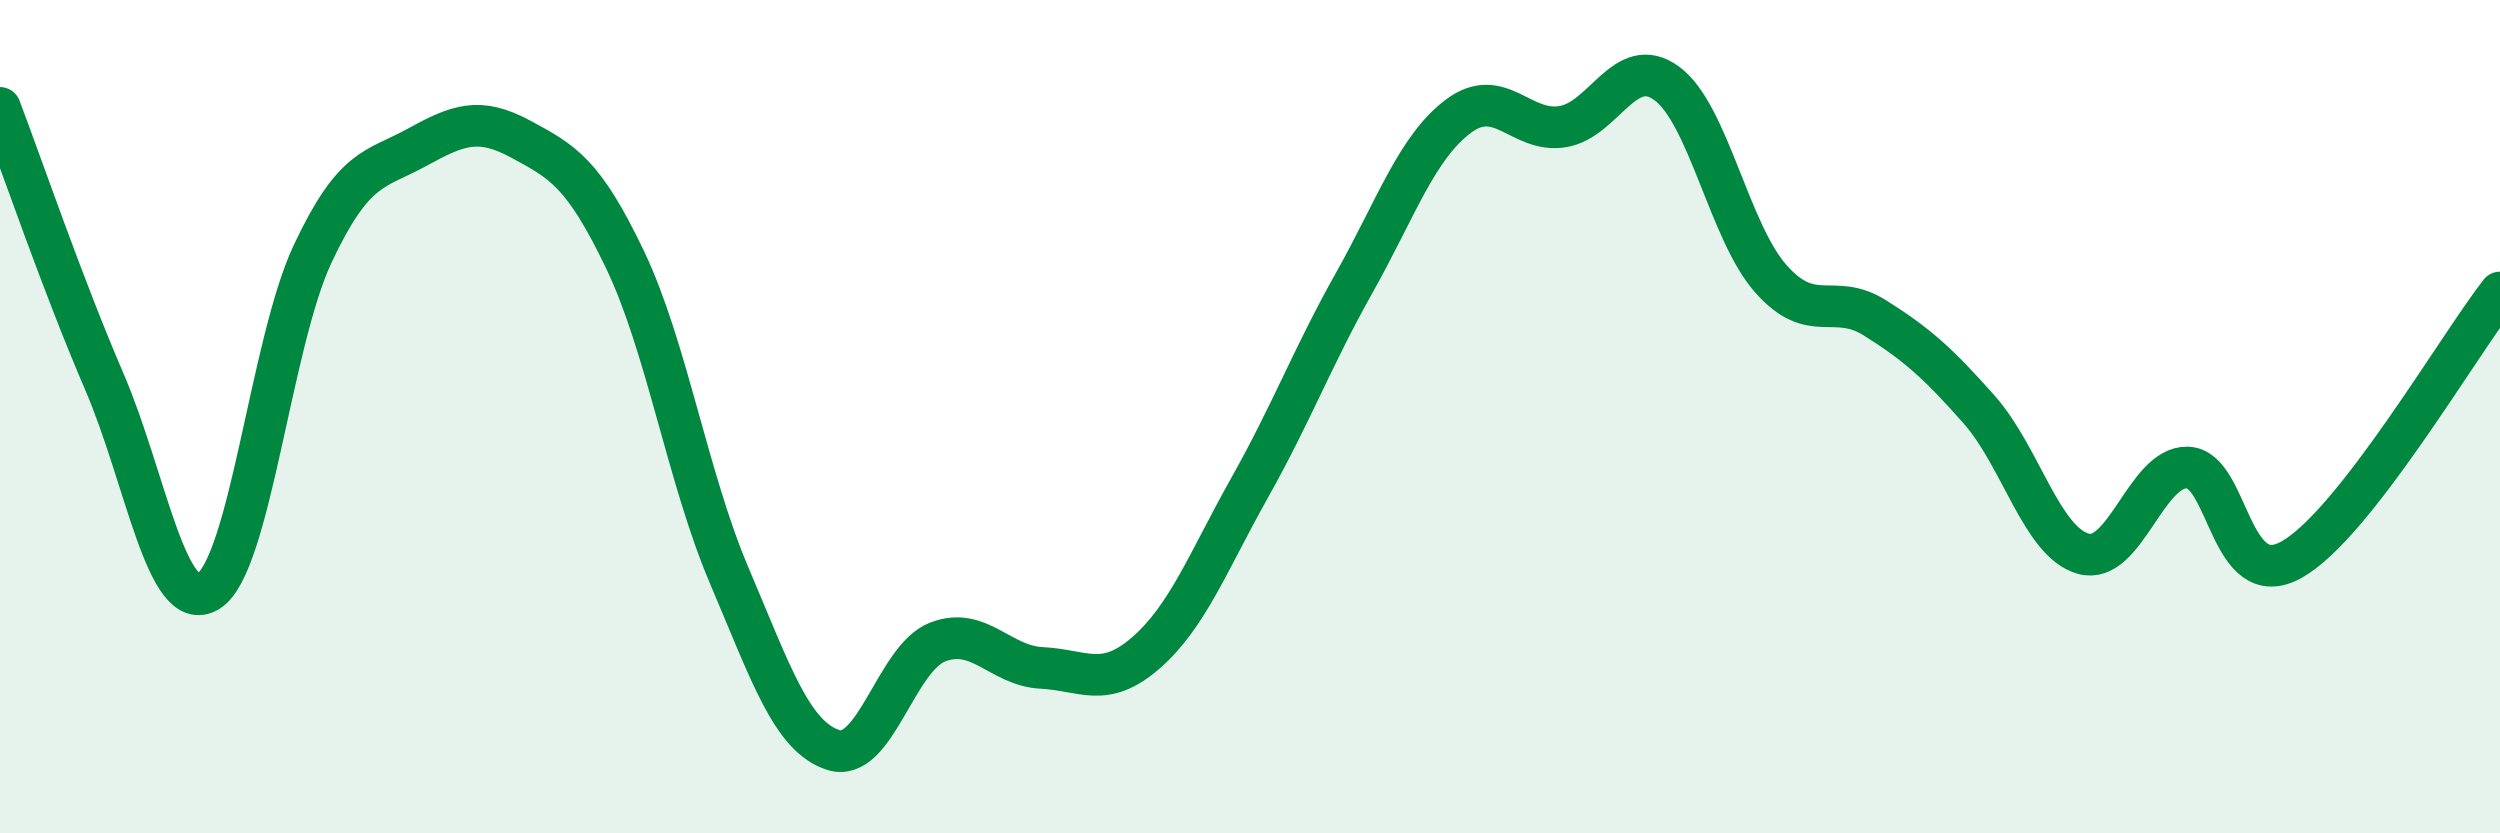
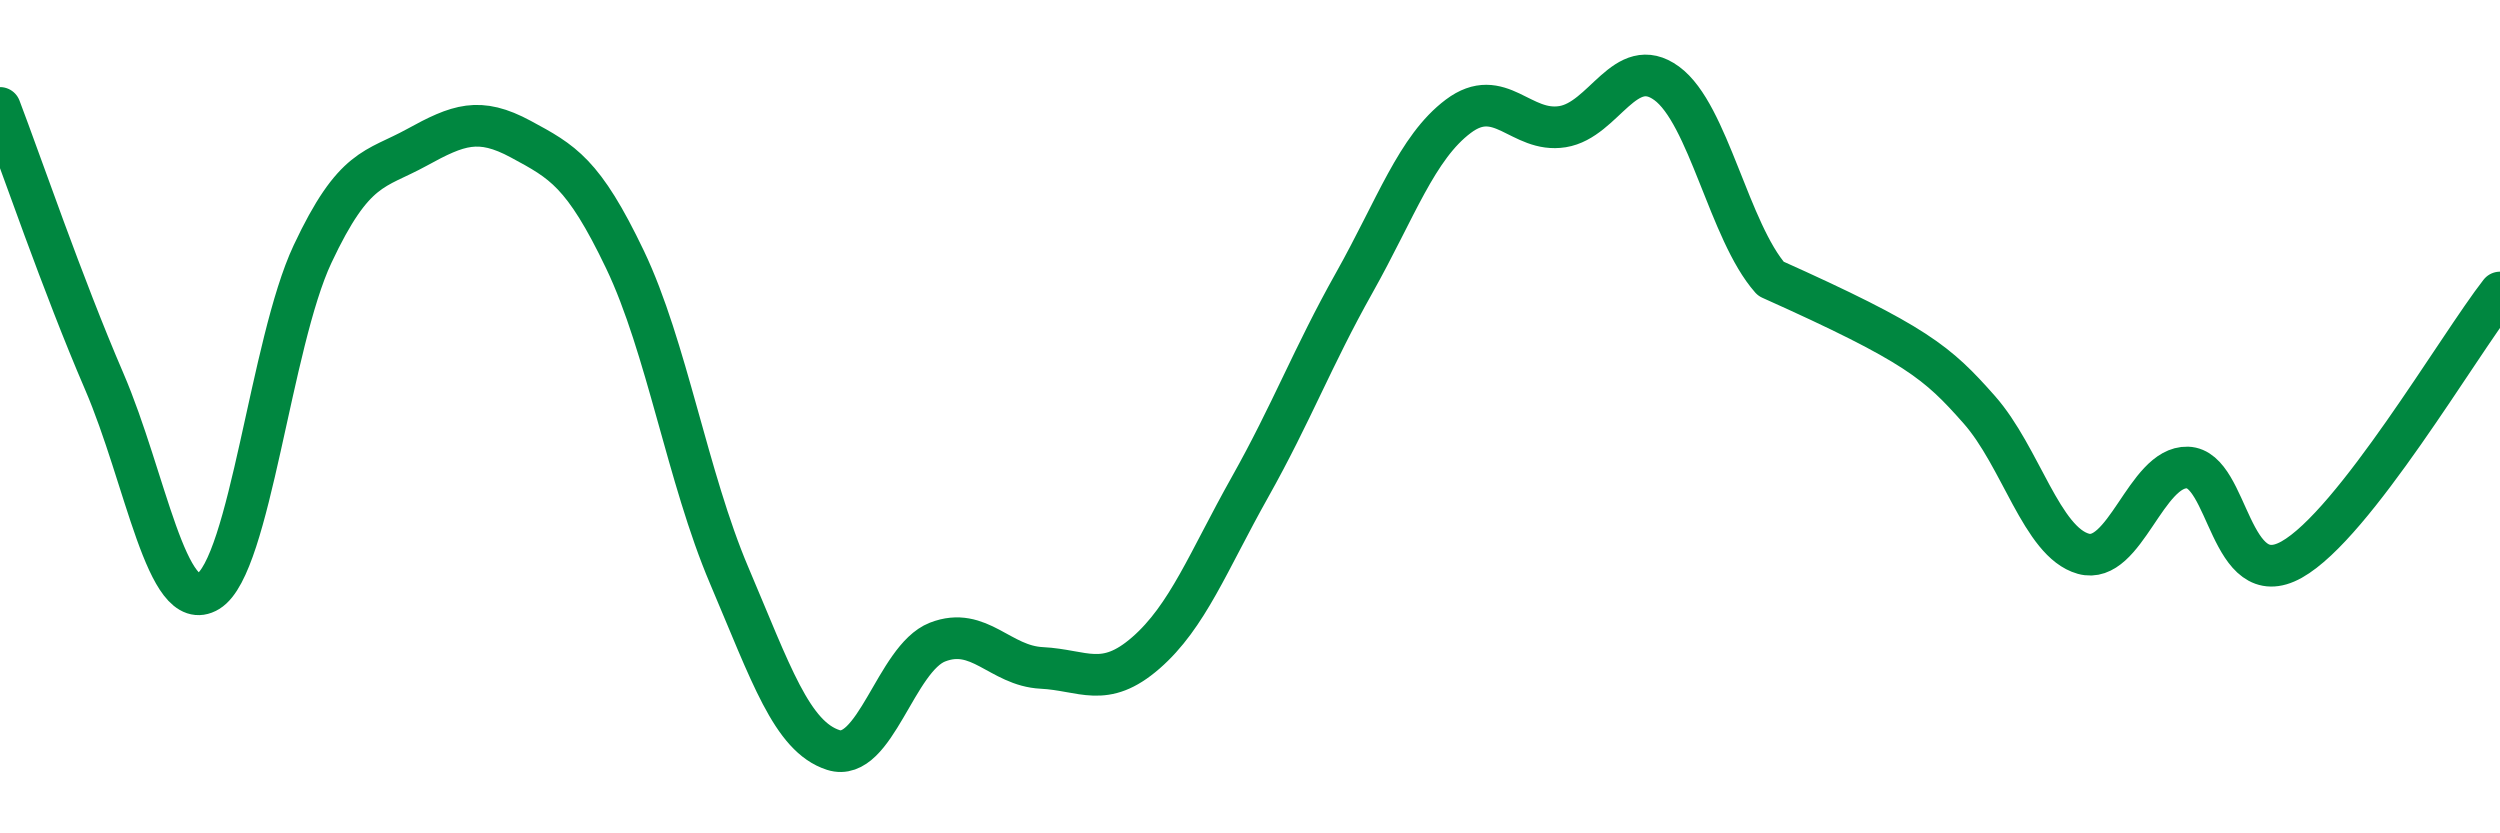
<svg xmlns="http://www.w3.org/2000/svg" width="60" height="20" viewBox="0 0 60 20">
-   <path d="M 0,2.59 C 0.5,3.9 1.5,6.83 2.5,9.15 C 3.5,11.47 4,14.8 5,14.19 C 6,13.58 6.5,8.23 7.5,6.1 C 8.5,3.97 9,4.09 10,3.54 C 11,2.99 11.5,2.8 12.5,3.34 C 13.5,3.88 14,4.14 15,6.23 C 16,8.32 16.5,11.46 17.5,13.81 C 18.5,16.16 19,17.68 20,18 C 21,18.32 21.5,15.8 22.5,15.41 C 23.5,15.02 24,15.98 25,16.03 C 26,16.08 26.5,16.54 27.5,15.67 C 28.5,14.8 29,13.47 30,11.69 C 31,9.91 31.5,8.57 32.5,6.79 C 33.5,5.01 34,3.54 35,2.79 C 36,2.04 36.5,3.2 37.5,3.04 C 38.5,2.88 39,1.27 40,2 C 41,2.73 41.5,5.56 42.5,6.69 C 43.5,7.82 44,7 45,7.63 C 46,8.26 46.5,8.7 47.5,9.83 C 48.5,10.96 49,13.01 50,13.29 C 51,13.57 51.5,11.19 52.5,11.22 C 53.5,11.25 53.5,14.27 55,13.43 C 56.5,12.59 59,8.3 60,7.02L60 20L0 20Z" fill="#008740" opacity="0.1" stroke-linecap="round" stroke-linejoin="round" />
-   <path d="M 0,2.59 C 0.5,3.9 1.5,6.83 2.5,9.15 C 3.5,11.47 4,14.8 5,14.19 C 6,13.58 6.5,8.23 7.5,6.1 C 8.5,3.97 9,4.09 10,3.54 C 11,2.99 11.5,2.8 12.5,3.34 C 13.5,3.88 14,4.14 15,6.23 C 16,8.32 16.5,11.46 17.5,13.81 C 18.5,16.16 19,17.68 20,18 C 21,18.32 21.5,15.8 22.5,15.41 C 23.5,15.02 24,15.98 25,16.03 C 26,16.08 26.5,16.54 27.5,15.67 C 28.5,14.8 29,13.47 30,11.69 C 31,9.91 31.5,8.57 32.5,6.79 C 33.5,5.01 34,3.54 35,2.79 C 36,2.04 36.5,3.2 37.5,3.04 C 38.5,2.88 39,1.27 40,2 C 41,2.73 41.5,5.56 42.5,6.69 C 43.5,7.82 44,7 45,7.63 C 46,8.26 46.5,8.7 47.5,9.83 C 48.5,10.96 49,13.01 50,13.29 C 51,13.57 51.5,11.19 52.5,11.22 C 53.5,11.25 53.5,14.27 55,13.43 C 56.5,12.59 59,8.3 60,7.02" stroke="#008740" stroke-width="1" fill="none" stroke-linecap="round" stroke-linejoin="round" />
+   <path d="M 0,2.59 C 0.5,3.9 1.5,6.83 2.5,9.15 C 3.5,11.47 4,14.8 5,14.19 C 6,13.58 6.5,8.23 7.5,6.1 C 8.5,3.97 9,4.09 10,3.54 C 11,2.99 11.5,2.8 12.5,3.34 C 13.5,3.88 14,4.14 15,6.23 C 16,8.32 16.5,11.46 17.5,13.81 C 18.5,16.16 19,17.68 20,18 C 21,18.32 21.5,15.8 22.5,15.41 C 23.5,15.02 24,15.98 25,16.03 C 26,16.08 26.5,16.54 27.5,15.67 C 28.5,14.8 29,13.47 30,11.69 C 31,9.91 31.5,8.57 32.5,6.79 C 33.5,5.01 34,3.54 35,2.79 C 36,2.04 36.5,3.2 37.5,3.04 C 38.5,2.88 39,1.27 40,2 C 41,2.73 41.5,5.56 42.5,6.69 C 46,8.26 46.5,8.7 47.5,9.83 C 48.5,10.96 49,13.01 50,13.29 C 51,13.57 51.5,11.19 52.5,11.22 C 53.5,11.25 53.5,14.27 55,13.43 C 56.5,12.59 59,8.3 60,7.02" stroke="#008740" stroke-width="1" fill="none" stroke-linecap="round" stroke-linejoin="round" />
</svg>